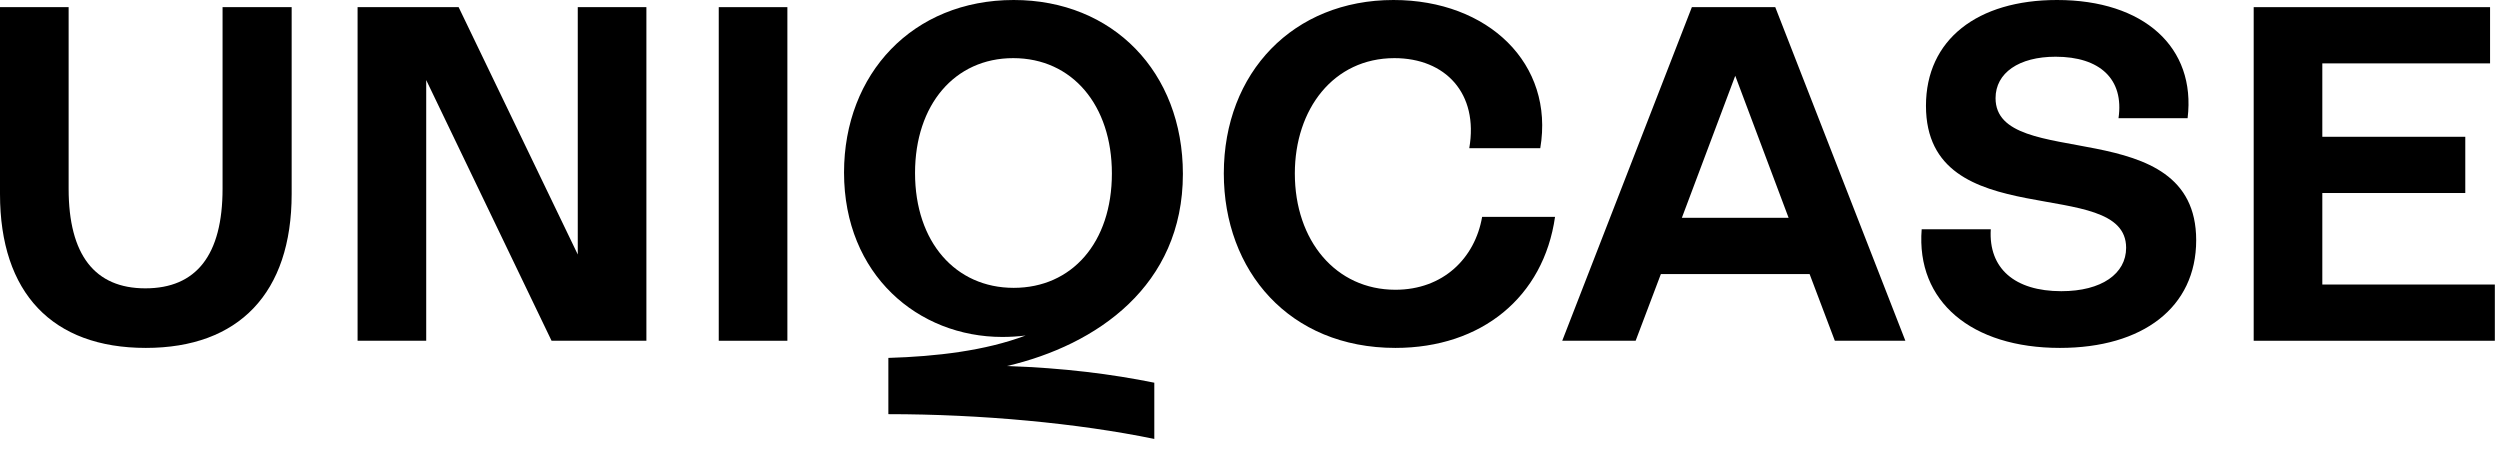
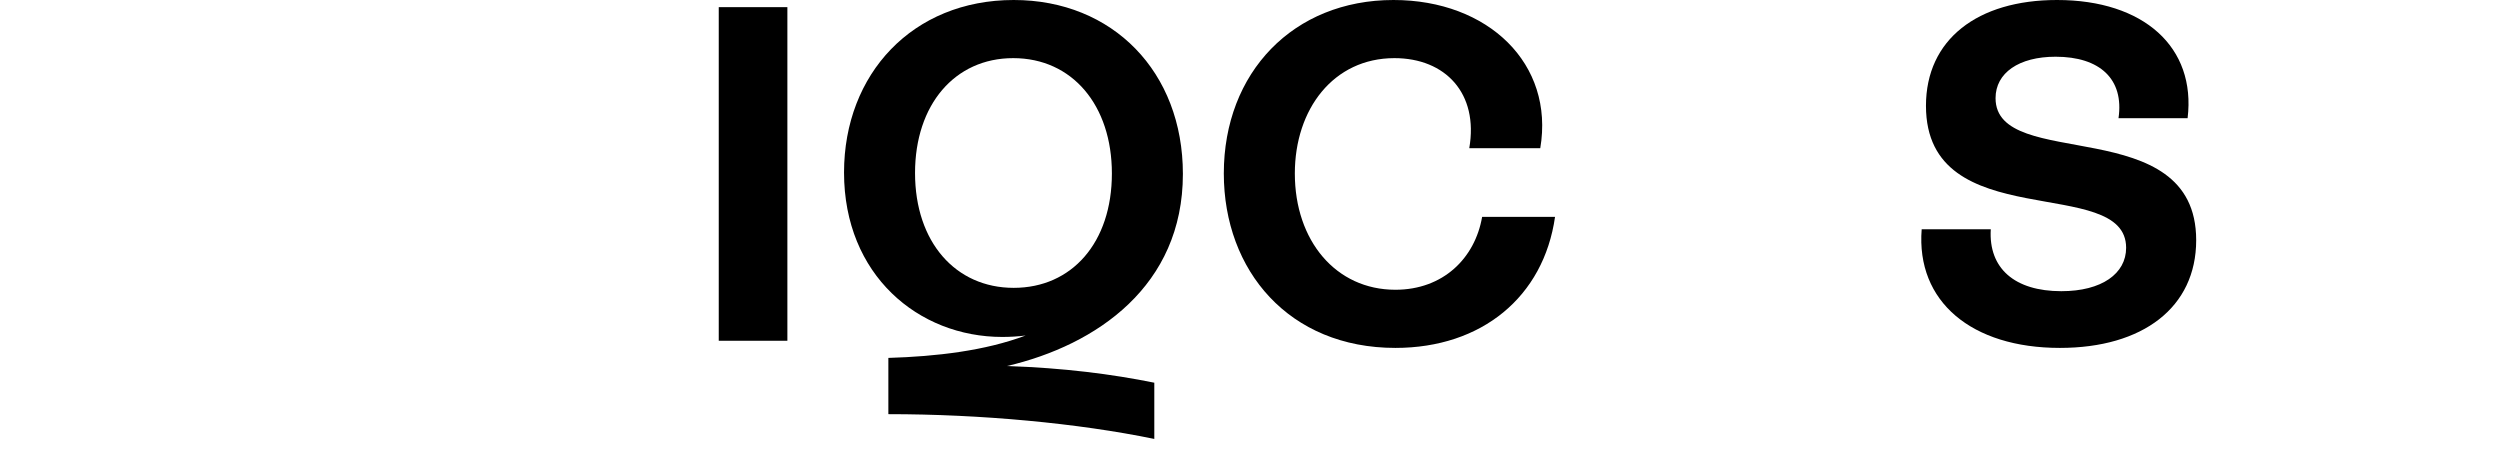
<svg xmlns="http://www.w3.org/2000/svg" fill="none" viewBox="0 0 122 22" height="22" width="122">
  <g id="Logo">
-     <path fill="black" d="M7.117 16.978C2.558 16.978 0 14.303 0 9.466V0.349H3.349V9.21C3.349 12.443 4.628 14.071 7.093 14.071C9.582 14.071 10.861 12.443 10.861 9.21V0.349H14.233V9.466C14.233 14.303 11.652 16.978 7.117 16.978Z" />
-     <path fill="black" d="M28.195 0.349H31.544V16.629H26.916L20.799 3.907V16.629H17.45V0.349H22.381L28.195 12.419V0.349Z" />
-     <path fill="black" d="M35.075 16.629V0.349H38.424V16.629H35.075Z" />
+     <path fill="black" d="M35.075 16.629V0.349H38.424V16.629Z" />
    <path fill="black" d="M57.725 8.489C57.725 13.954 53.516 16.838 49.143 17.862C51.911 17.955 54.26 18.257 56.33 18.676V21.42C52.608 20.652 47.864 20.211 43.352 20.211V17.466C45.701 17.396 48.073 17.117 50.05 16.373C49.678 16.42 49.283 16.443 48.91 16.443C44.817 16.443 41.189 13.419 41.189 8.419C41.189 3.605 44.538 0 49.469 0C54.306 0 57.725 3.512 57.725 8.489ZM44.654 8.442C44.654 11.815 46.631 14.047 49.469 14.047C52.306 14.047 54.26 11.838 54.26 8.466C54.26 5.14 52.329 2.837 49.445 2.837C46.585 2.837 44.654 5.117 44.654 8.442Z" />
    <path fill="black" d="M68.095 16.978C62.908 16.978 59.722 13.21 59.722 8.466C59.722 3.535 63.118 0 68.002 0C72.63 0 75.863 3.116 75.165 7.233H71.7C72.165 4.558 70.537 2.837 68.048 2.837C65.072 2.837 63.188 5.326 63.188 8.466C63.188 11.745 65.188 14.14 68.095 14.14C70.421 14.14 71.979 12.605 72.328 10.582H75.886C75.328 14.489 72.305 16.978 68.095 16.978Z" />
-     <path fill="black" d="M89.54 16.629L88.308 13.373H81.051L79.819 16.629H76.237L82.563 0.349H86.633L92.982 16.629H89.54ZM82.075 10.629H87.284L84.68 3.698L82.075 10.629Z" />
    <path fill="black" d="M100.522 16.978C96.22 16.978 93.499 14.722 93.778 11.187H97.15C97.034 13.094 98.313 14.21 100.592 14.21C102.569 14.21 103.755 13.35 103.755 12.094C103.755 8.466 93.987 11.559 93.987 5.163C93.987 1.93 96.499 0 100.383 0C104.616 0 107.174 2.302 106.755 5.768H103.383C103.662 3.861 102.476 2.768 100.313 2.768C98.522 2.768 97.383 3.558 97.383 4.791C97.383 8.419 107.174 5.419 107.174 11.722C107.174 15.001 104.569 16.978 100.522 16.978Z" />
-     <path fill="black" d="M113.329 13.885H121.748V16.629H109.98V0.349H121.515V3.093H113.329V6.675H120.306V9.419H113.329V13.885Z" />
  </g>
</svg>